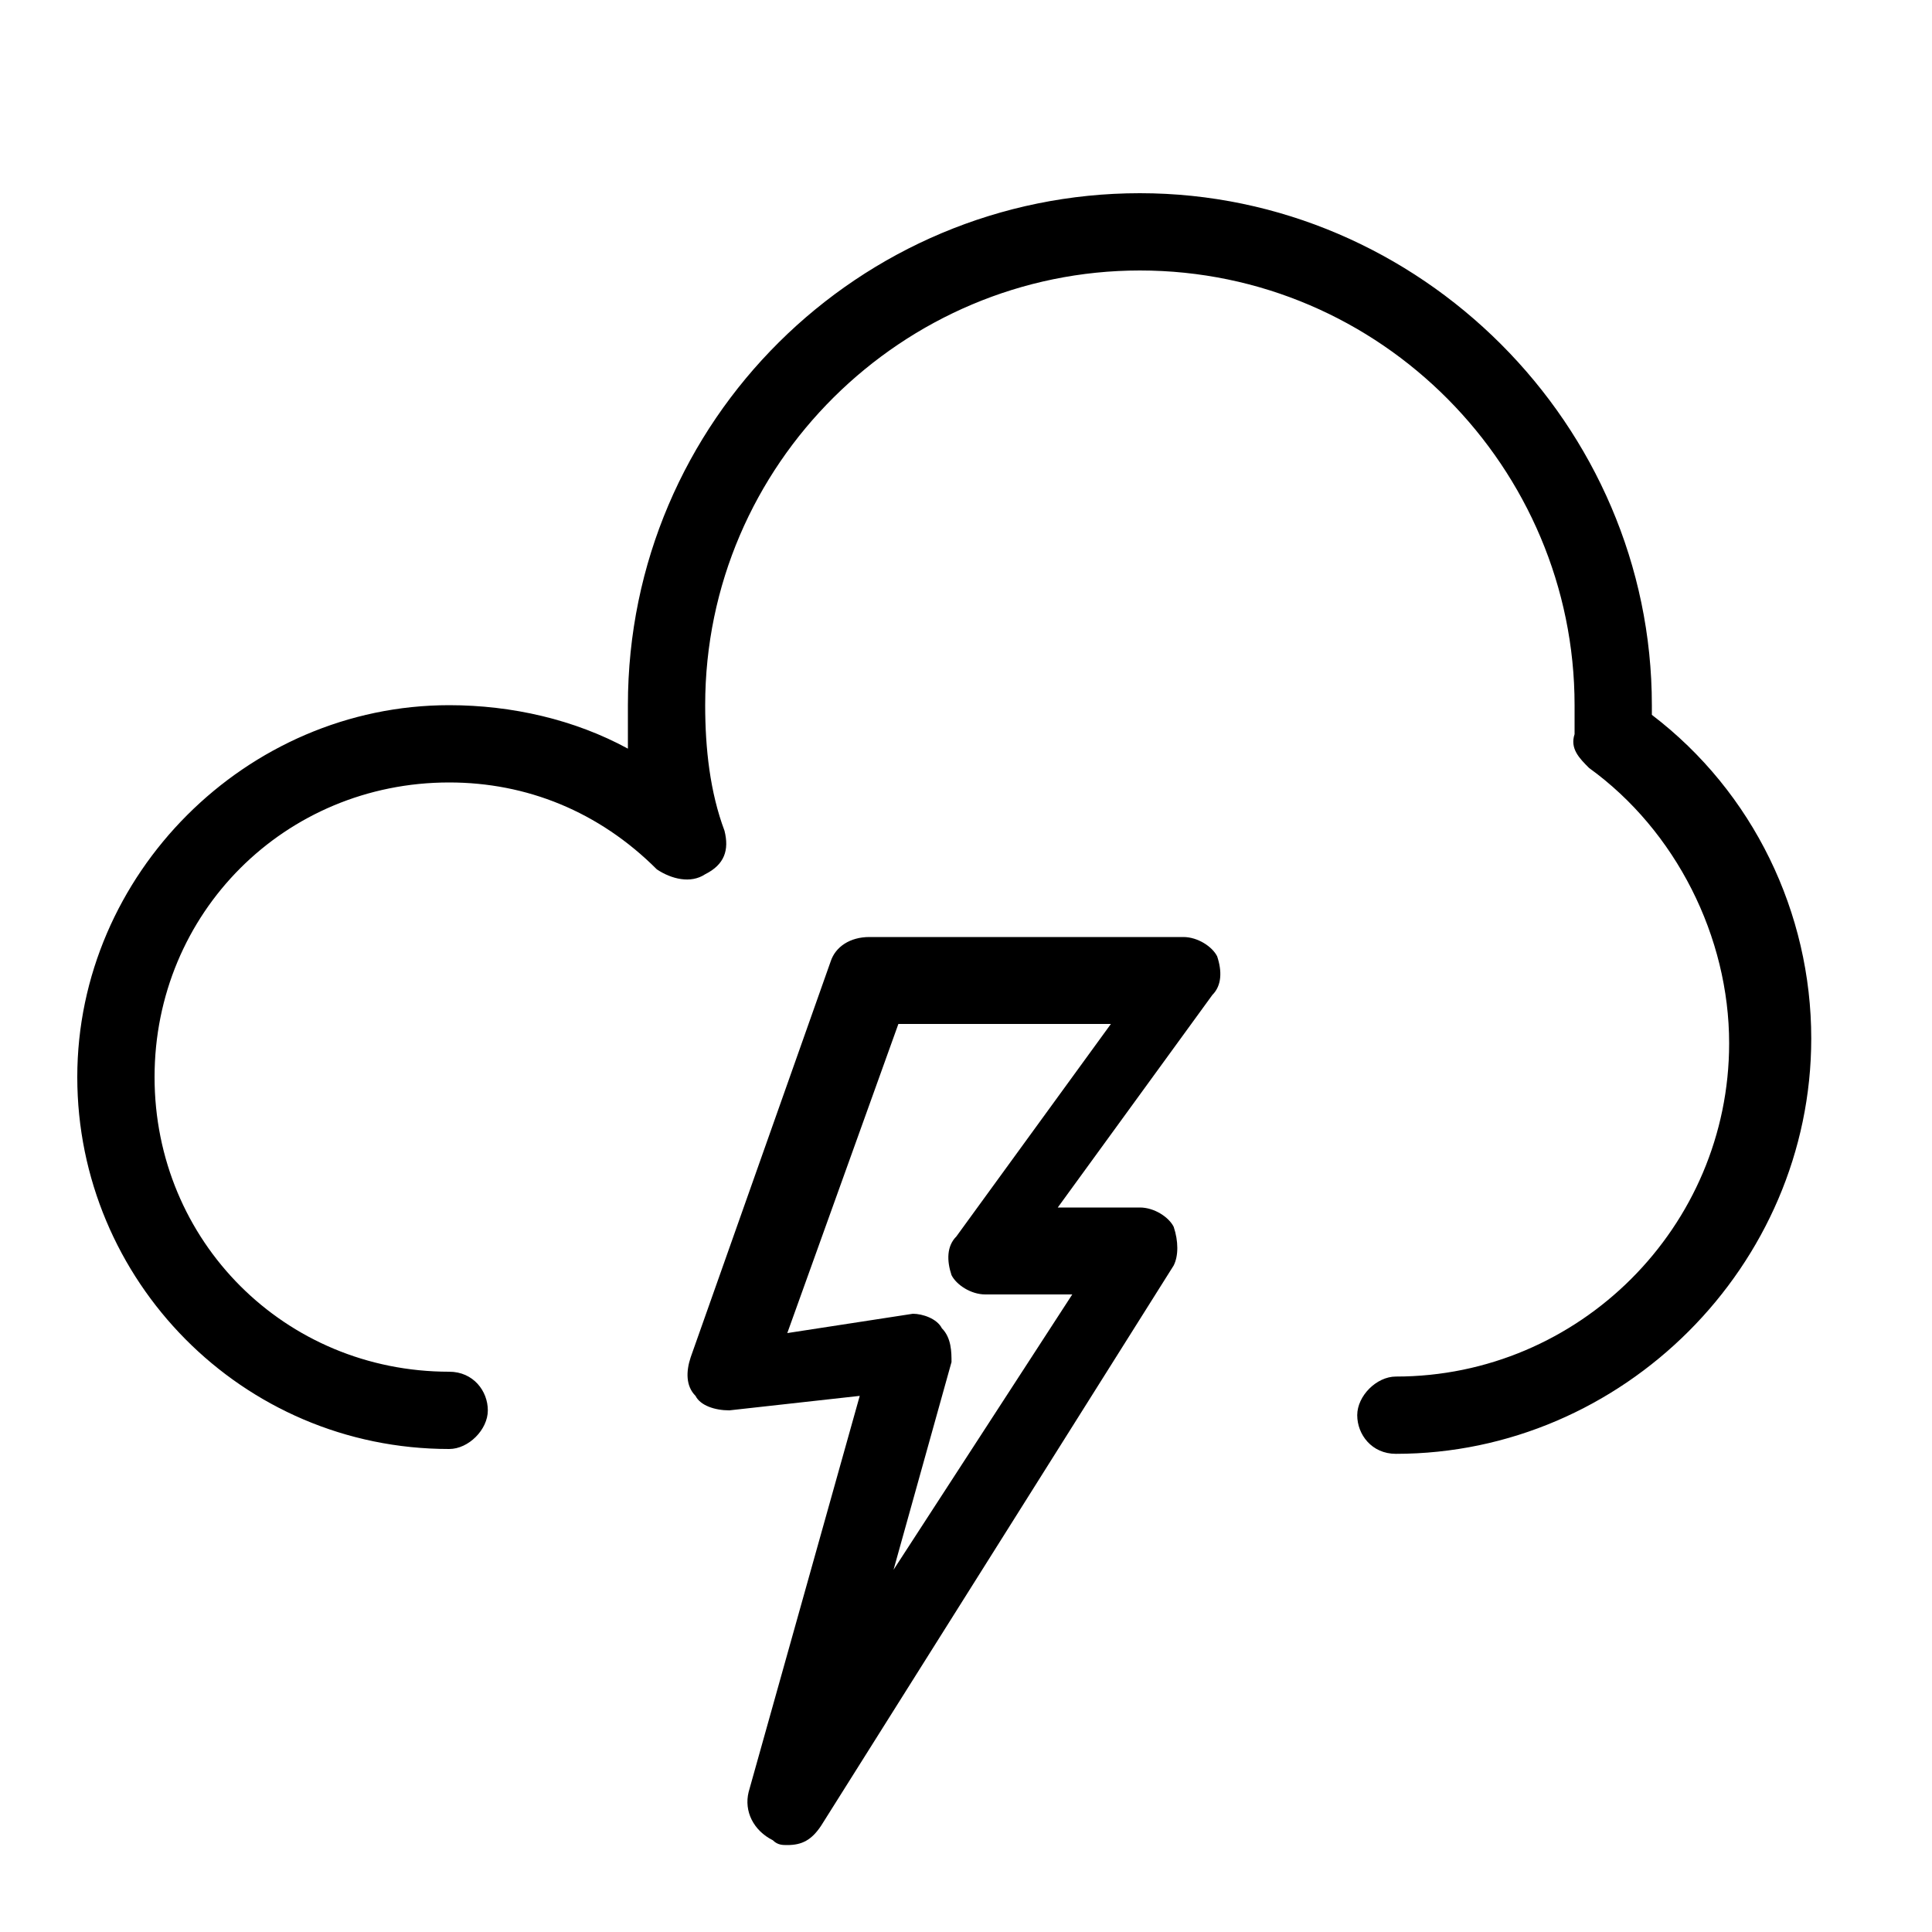
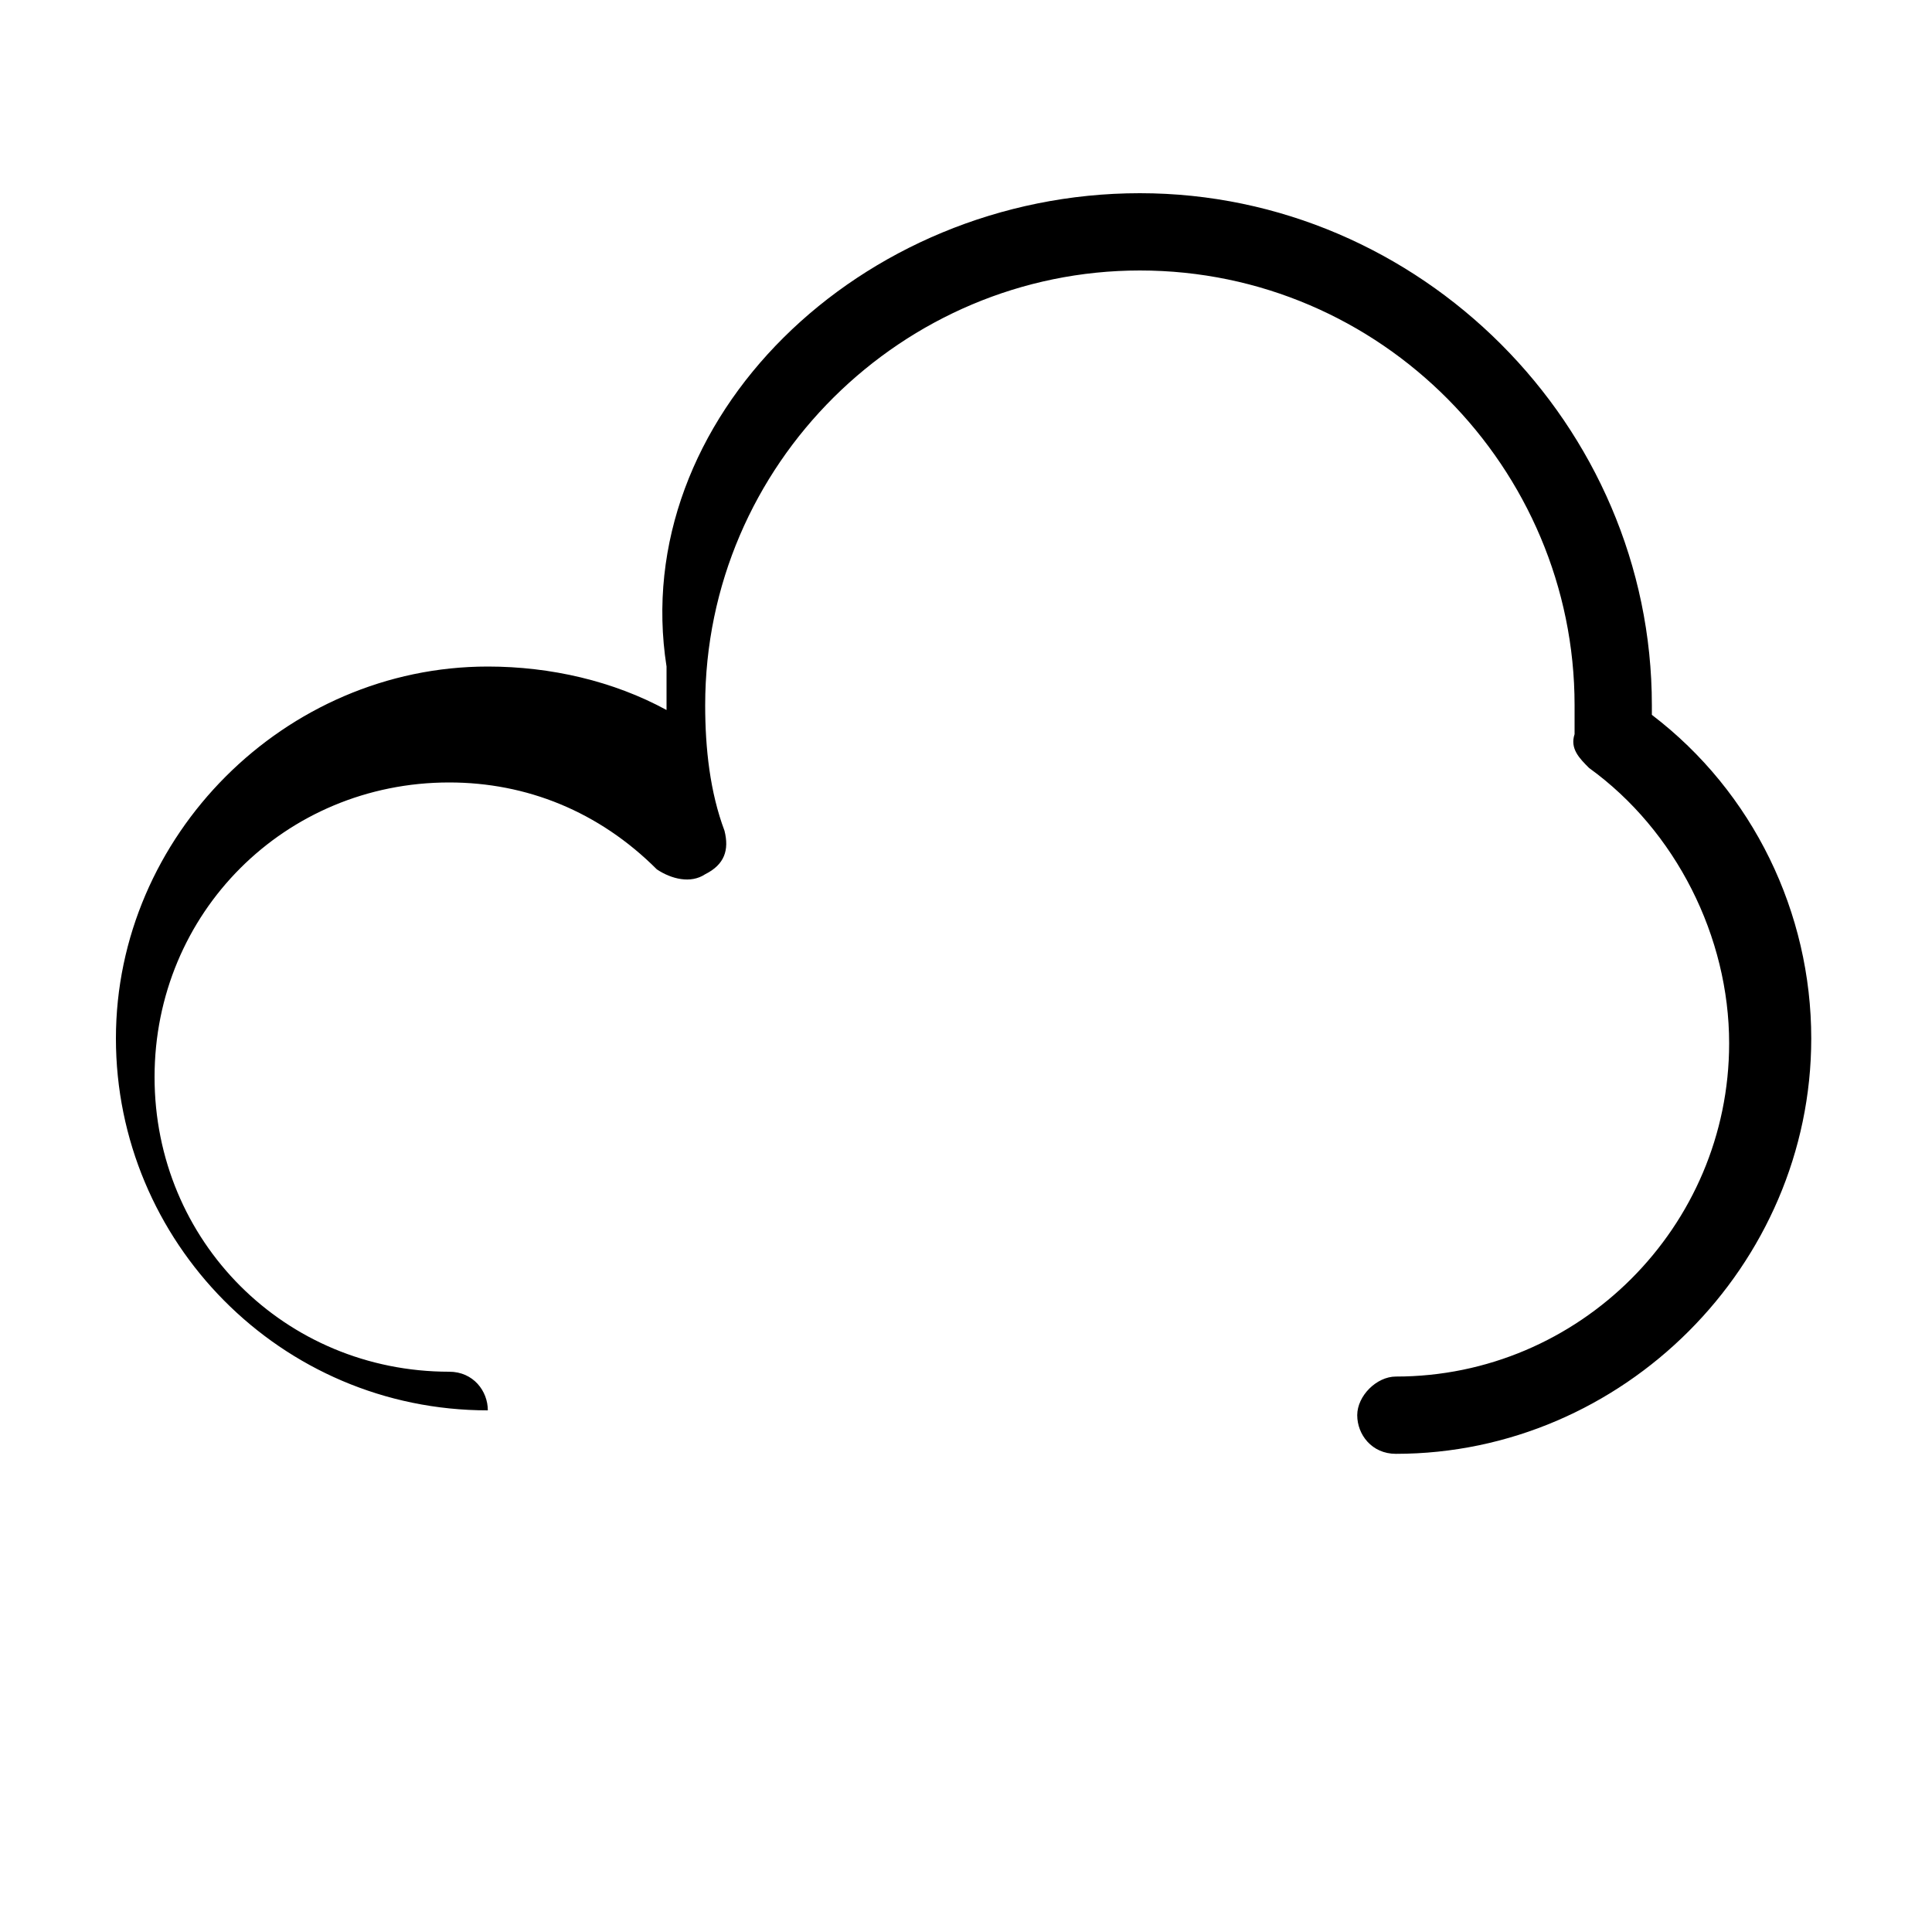
<svg xmlns="http://www.w3.org/2000/svg" version="1.1" id="Layer_1" x="0px" y="0px" viewBox="0 0 40 40" style="enable-background:new 0 0 40 40;" xml:space="preserve">
-   <path d="M28.9,30.1c-0.5,0-0.8-0.4-0.8-0.8c0-0.4,0.4-0.8,0.8-0.8c3.8,0,6.9-3.1,6.9-6.9c0-2.2-1.1-4.4-2.9-5.7  c-0.2-0.2-0.4-0.4-0.3-0.7l0-0.2c0-0.1,0-0.3,0-0.4c0-4.9-4-9-9-9c-4.9,0-9,4-9,9c0,0.9,0.1,1.8,0.4,2.6c0.1,0.4,0,0.7-0.4,0.9  c-0.3,0.2-0.7,0.1-1-0.1c-1.2-1.2-2.7-1.8-4.3-1.8c-3.4,0-6.1,2.7-6.1,6.1s2.7,6.1,6.1,6.1c0.5,0,0.8,0.4,0.8,0.8  c0,0.4-0.4,0.8-0.8,0.8c-4.3,0-7.7-3.5-7.7-7.7s3.5-7.7,7.7-7.7c1.3,0,2.6,0.3,3.7,0.9c0-0.3,0-0.6,0-0.9C13,8.7,17.8,4,23.6,4  s10.6,4.8,10.6,10.6c0,0.1,0,0.1,0,0.2c2.1,1.6,3.3,4.1,3.3,6.7C37.5,26.2,33.6,30.1,28.9,30.1z" />
-   <path d="M16.3,38.2c-0.1,0-0.2,0-0.3-0.1c-0.4-0.2-0.6-0.6-0.5-1l2.3-8.2l-2.7,0.3c-0.3,0-0.6-0.1-0.7-0.3c-0.2-0.2-0.2-0.5-0.1-0.8  l2.9-8.2c0.1-0.3,0.4-0.5,0.8-0.5h6.5c0.3,0,0.6,0.2,0.7,0.4c0.1,0.3,0.1,0.6-0.1,0.8l-3.2,4.4h1.7c0.3,0,0.6,0.2,0.7,0.4  c0.1,0.3,0.1,0.6,0,0.8L17,37.8C16.8,38.1,16.6,38.2,16.3,38.2z M18.9,27.2c0.2,0,0.5,0.1,0.6,0.3c0.2,0.2,0.2,0.5,0.2,0.7l-1.2,4.3  l3.7-5.7h-1.8c-0.3,0-0.6-0.2-0.7-0.4c-0.1-0.3-0.1-0.6,0.1-0.8l3.2-4.4h-4.4l-2.3,6.4L18.9,27.2C18.8,27.2,18.9,27.2,18.9,27.2z" />
+   <path d="M28.9,30.1c-0.5,0-0.8-0.4-0.8-0.8c0-0.4,0.4-0.8,0.8-0.8c3.8,0,6.9-3.1,6.9-6.9c0-2.2-1.1-4.4-2.9-5.7  c-0.2-0.2-0.4-0.4-0.3-0.7l0-0.2c0-0.1,0-0.3,0-0.4c0-4.9-4-9-9-9c-4.9,0-9,4-9,9c0,0.9,0.1,1.8,0.4,2.6c0.1,0.4,0,0.7-0.4,0.9  c-0.3,0.2-0.7,0.1-1-0.1c-1.2-1.2-2.7-1.8-4.3-1.8c-3.4,0-6.1,2.7-6.1,6.1s2.7,6.1,6.1,6.1c0.5,0,0.8,0.4,0.8,0.8  c-4.3,0-7.7-3.5-7.7-7.7s3.5-7.7,7.7-7.7c1.3,0,2.6,0.3,3.7,0.9c0-0.3,0-0.6,0-0.9C13,8.7,17.8,4,23.6,4  s10.6,4.8,10.6,10.6c0,0.1,0,0.1,0,0.2c2.1,1.6,3.3,4.1,3.3,6.7C37.5,26.2,33.6,30.1,28.9,30.1z" />
</svg>